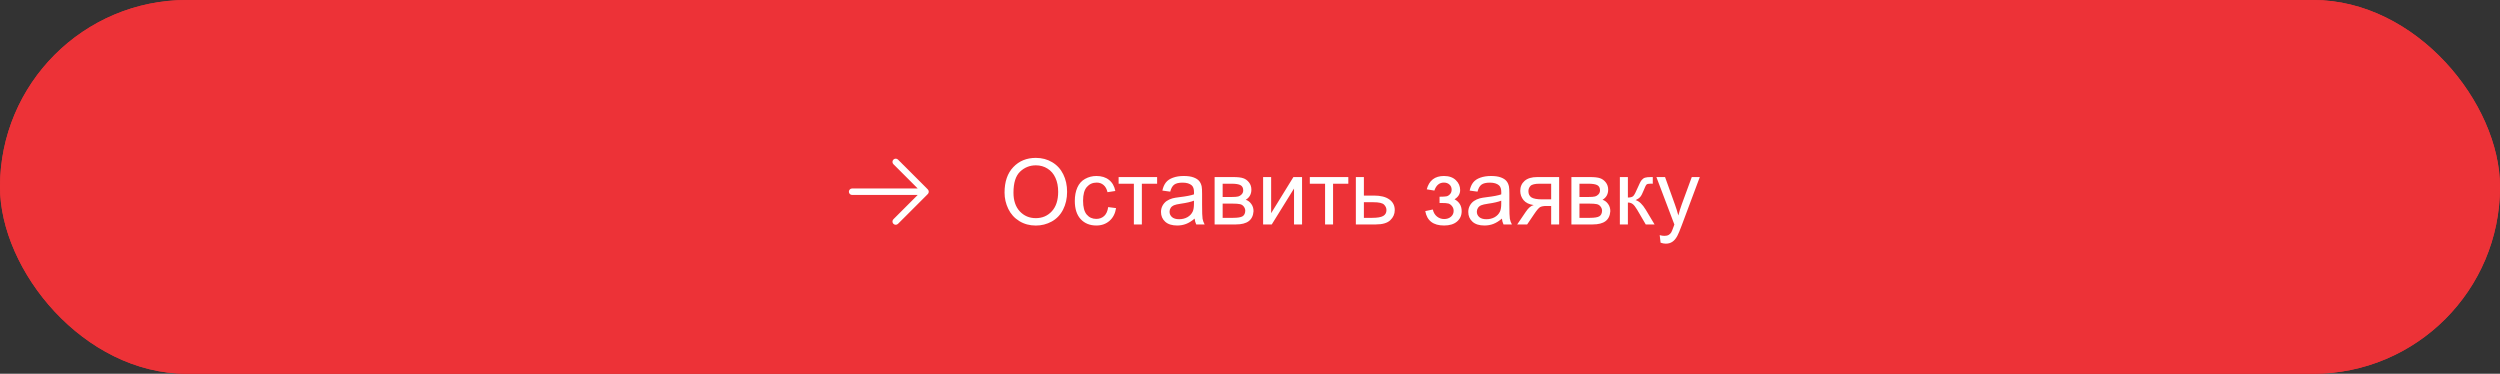
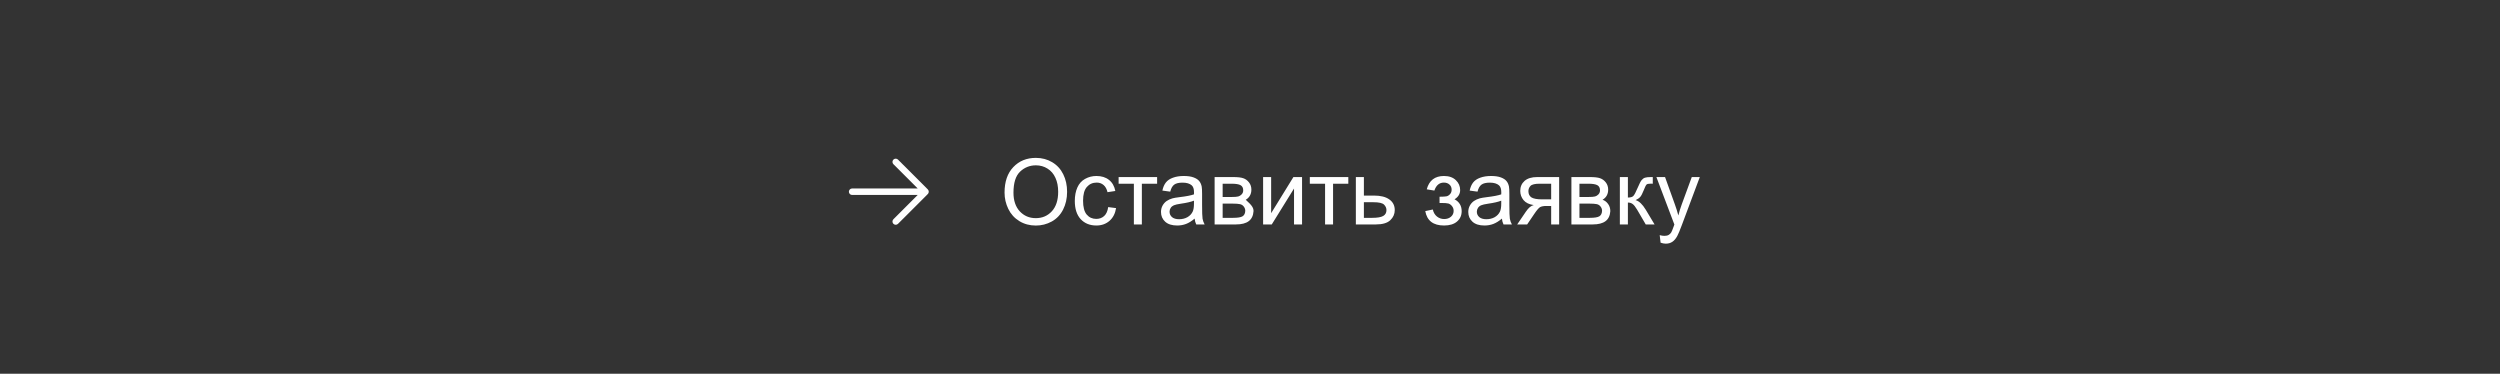
<svg xmlns="http://www.w3.org/2000/svg" width="602" height="90" viewBox="0 0 602 90" fill="none">
  <rect x="0" y="0" width="602" height="90" fill="#333333" stroke="none" />
  <g data-figma-bg-blur-radius="12.1824">
-     <rect width="602" height="90" rx="45" fill="#ED3237" />
-     <rect width="602" height="90" rx="45" fill="#ED3237" />
-   </g>
-   <path d="M241.896 46.374C241.896 43.761 242.597 41.716 244.001 40.241C245.405 38.758 247.216 38.017 249.437 38.017C250.89 38.017 252.201 38.364 253.368 39.059C254.535 39.754 255.424 40.724 256.032 41.97C256.648 43.209 256.956 44.616 256.956 46.192C256.956 47.789 256.634 49.218 255.989 50.478C255.345 51.738 254.432 52.694 253.25 53.346C252.068 53.991 250.794 54.313 249.426 54.313C247.943 54.313 246.618 53.955 245.451 53.239C244.284 52.523 243.399 51.545 242.798 50.306C242.196 49.067 241.896 47.757 241.896 46.374ZM244.044 46.407C244.044 48.304 244.552 49.801 245.569 50.897C246.593 51.986 247.875 52.53 249.415 52.53C250.983 52.53 252.272 51.978 253.282 50.876C254.299 49.773 254.808 48.208 254.808 46.181C254.808 44.899 254.589 43.782 254.152 42.83C253.723 41.87 253.089 41.129 252.251 40.606C251.42 40.076 250.486 39.811 249.447 39.811C247.972 39.811 246.701 40.319 245.634 41.336C244.574 42.346 244.044 44.036 244.044 46.407ZM266.85 49.866L268.751 50.113C268.543 51.423 268.01 52.451 267.15 53.196C266.298 53.933 265.249 54.302 264.003 54.302C262.442 54.302 261.185 53.794 260.232 52.777C259.287 51.753 258.814 50.288 258.814 48.383C258.814 47.151 259.019 46.074 259.427 45.15C259.835 44.226 260.454 43.535 261.285 43.077C262.123 42.611 263.033 42.378 264.014 42.378C265.253 42.378 266.266 42.694 267.054 43.324C267.841 43.947 268.346 44.835 268.568 45.988L266.688 46.278C266.509 45.512 266.191 44.935 265.732 44.548C265.281 44.162 264.733 43.968 264.089 43.968C263.115 43.968 262.324 44.319 261.715 45.021C261.106 45.716 260.802 46.819 260.802 48.33C260.802 49.862 261.095 50.976 261.683 51.67C262.27 52.365 263.036 52.712 263.981 52.712C264.741 52.712 265.374 52.48 265.883 52.014C266.391 51.549 266.714 50.833 266.85 49.866ZM269.363 42.636H278.634V44.237H274.96V54.044H273.037V44.237H269.363V42.636ZM287.668 52.637C286.952 53.246 286.261 53.676 285.595 53.926C284.936 54.177 284.227 54.302 283.468 54.302C282.215 54.302 281.251 53.998 280.578 53.389C279.905 52.773 279.568 51.989 279.568 51.037C279.568 50.478 279.694 49.97 279.944 49.511C280.202 49.046 280.535 48.673 280.943 48.394C281.359 48.115 281.824 47.904 282.34 47.76C282.719 47.66 283.292 47.563 284.059 47.47C285.62 47.284 286.769 47.062 287.507 46.804C287.514 46.539 287.518 46.371 287.518 46.299C287.518 45.512 287.335 44.956 286.97 44.634C286.476 44.197 285.742 43.979 284.768 43.979C283.858 43.979 283.185 44.14 282.748 44.462C282.318 44.778 282 45.34 281.792 46.149L279.901 45.891C280.073 45.082 280.356 44.43 280.75 43.936C281.144 43.435 281.713 43.052 282.458 42.787C283.203 42.514 284.066 42.378 285.047 42.378C286.021 42.378 286.812 42.493 287.421 42.722C288.03 42.951 288.477 43.241 288.764 43.592C289.05 43.936 289.251 44.373 289.365 44.903C289.43 45.232 289.462 45.827 289.462 46.686V49.264C289.462 51.062 289.501 52.2 289.58 52.68C289.666 53.153 289.831 53.608 290.074 54.044H288.055C287.854 53.643 287.725 53.174 287.668 52.637ZM287.507 48.319C286.805 48.605 285.752 48.849 284.349 49.049C283.554 49.164 282.992 49.293 282.662 49.436C282.333 49.579 282.078 49.791 281.899 50.07C281.72 50.342 281.631 50.646 281.631 50.983C281.631 51.498 281.824 51.928 282.211 52.272C282.605 52.616 283.178 52.788 283.93 52.788C284.674 52.788 285.337 52.627 285.917 52.304C286.497 51.975 286.923 51.527 287.195 50.961C287.403 50.525 287.507 49.88 287.507 49.028V48.319ZM292.48 42.636H296.938C298.034 42.636 298.847 42.729 299.377 42.916C299.914 43.095 300.372 43.428 300.752 43.915C301.139 44.401 301.332 44.985 301.332 45.666C301.332 46.21 301.217 46.686 300.988 47.094C300.766 47.495 300.43 47.832 299.979 48.104C300.516 48.283 300.96 48.62 301.311 49.114C301.669 49.601 301.848 50.181 301.848 50.854C301.776 51.935 301.389 52.737 300.688 53.26C299.986 53.783 298.965 54.044 297.626 54.044H292.48V42.636ZM294.414 47.438H296.477C297.3 47.438 297.866 47.395 298.174 47.309C298.482 47.223 298.757 47.051 299.001 46.794C299.244 46.529 299.366 46.213 299.366 45.848C299.366 45.247 299.151 44.828 298.722 44.591C298.299 44.355 297.572 44.237 296.541 44.237H294.414V47.438ZM294.414 52.455H296.96C298.056 52.455 298.808 52.329 299.216 52.079C299.624 51.821 299.839 51.38 299.86 50.757C299.86 50.392 299.742 50.056 299.506 49.748C299.27 49.432 298.962 49.236 298.582 49.157C298.202 49.071 297.594 49.028 296.756 49.028H294.414V52.455ZM304.157 42.636H306.091V51.337L311.451 42.636H313.535V54.044H311.602V45.397L306.241 54.044H304.157V42.636ZM315.404 42.636H324.675V44.237H321.001V54.044H319.078V44.237H315.404V42.636ZM326.49 42.636H328.424V47.094H330.873C332.47 47.094 333.698 47.406 334.558 48.029C335.424 48.645 335.857 49.497 335.857 50.585C335.857 51.538 335.496 52.354 334.772 53.035C334.056 53.708 332.907 54.044 331.324 54.044H326.49V42.636ZM328.424 52.455H330.454C331.679 52.455 332.552 52.304 333.075 52.003C333.598 51.703 333.859 51.234 333.859 50.596C333.859 50.102 333.666 49.662 333.279 49.275C332.893 48.888 332.037 48.695 330.712 48.695H328.424V52.455ZM346.643 48.888V47.373C347.459 47.366 348.014 47.334 348.308 47.277C348.608 47.22 348.891 47.048 349.156 46.761C349.421 46.475 349.554 46.117 349.554 45.687C349.554 45.164 349.378 44.749 349.027 44.441C348.684 44.126 348.236 43.968 347.685 43.968C346.596 43.968 345.833 44.609 345.396 45.891L343.56 45.59C344.132 43.449 345.515 42.378 347.706 42.378C348.924 42.378 349.876 42.711 350.563 43.377C351.258 44.044 351.605 44.838 351.605 45.762C351.605 46.693 351.154 47.434 350.252 47.986C350.825 48.294 351.255 48.688 351.541 49.167C351.827 49.64 351.971 50.202 351.971 50.854C351.971 51.878 351.598 52.709 350.854 53.346C350.109 53.984 349.067 54.302 347.728 54.302C345.128 54.302 343.62 53.146 343.205 50.833L345.021 50.446C345.185 51.176 345.518 51.742 346.02 52.143C346.528 52.544 347.108 52.745 347.76 52.745C348.411 52.745 348.952 52.562 349.382 52.197C349.819 51.824 350.037 51.352 350.037 50.779C350.037 50.335 349.901 49.948 349.629 49.619C349.357 49.289 349.067 49.085 348.759 49.006C348.451 48.92 347.892 48.877 347.083 48.877C347.019 48.877 346.872 48.881 346.643 48.888ZM361.66 52.637C360.944 53.246 360.253 53.676 359.587 53.926C358.928 54.177 358.219 54.302 357.46 54.302C356.207 54.302 355.243 53.998 354.57 53.389C353.897 52.773 353.561 51.989 353.561 51.037C353.561 50.478 353.686 49.97 353.937 49.511C354.194 49.046 354.527 48.673 354.936 48.394C355.351 48.115 355.816 47.904 356.332 47.76C356.712 47.66 357.285 47.563 358.051 47.47C359.612 47.284 360.761 47.062 361.499 46.804C361.506 46.539 361.51 46.371 361.51 46.299C361.51 45.512 361.327 44.956 360.962 44.634C360.468 44.197 359.734 43.979 358.76 43.979C357.85 43.979 357.177 44.14 356.74 44.462C356.311 44.778 355.992 45.34 355.784 46.149L353.894 45.891C354.065 45.082 354.348 44.43 354.742 43.936C355.136 43.435 355.705 43.052 356.45 42.787C357.195 42.514 358.058 42.378 359.039 42.378C360.013 42.378 360.804 42.493 361.413 42.722C362.022 42.951 362.469 43.241 362.756 43.592C363.042 43.936 363.243 44.373 363.357 44.903C363.422 45.232 363.454 45.827 363.454 46.686V49.264C363.454 51.062 363.493 52.2 363.572 52.68C363.658 53.153 363.823 53.608 364.066 54.044H362.047C361.846 53.643 361.717 53.174 361.66 52.637ZM361.499 48.319C360.797 48.605 359.744 48.849 358.341 49.049C357.546 49.164 356.984 49.293 356.654 49.436C356.325 49.579 356.071 49.791 355.892 50.07C355.713 50.342 355.623 50.646 355.623 50.983C355.623 51.498 355.816 51.928 356.203 52.272C356.597 52.616 357.17 52.788 357.922 52.788C358.667 52.788 359.329 52.627 359.909 52.304C360.489 51.975 360.915 51.527 361.188 50.961C361.395 50.525 361.499 49.88 361.499 49.028V48.319ZM375.442 42.636V54.044H373.52V49.597H372.402C371.722 49.597 371.214 49.687 370.877 49.866C370.548 50.038 370.064 50.6 369.427 51.552L367.74 54.044H365.345L367.429 50.972C368.066 50.034 368.7 49.504 369.33 49.382C368.227 49.232 367.407 48.834 366.87 48.19C366.34 47.545 366.075 46.804 366.075 45.966C366.075 44.978 366.423 44.176 367.117 43.56C367.819 42.944 368.832 42.636 370.157 42.636H375.442ZM373.52 44.237H370.77C369.617 44.237 368.872 44.416 368.535 44.774C368.206 45.132 368.041 45.551 368.041 46.031C368.041 46.711 368.285 47.212 368.771 47.535C369.266 47.85 370.136 48.007 371.382 48.007H373.52V44.237ZM378.396 42.636H382.854C383.95 42.636 384.763 42.729 385.293 42.916C385.83 43.095 386.288 43.428 386.668 43.915C387.055 44.401 387.248 44.985 387.248 45.666C387.248 46.21 387.133 46.686 386.904 47.094C386.682 47.495 386.346 47.832 385.895 48.104C386.432 48.283 386.876 48.62 387.227 49.114C387.585 49.601 387.764 50.181 387.764 50.854C387.692 51.935 387.305 52.737 386.604 53.26C385.902 53.783 384.881 54.044 383.542 54.044H378.396V42.636ZM380.33 47.438H382.393C383.216 47.438 383.782 47.395 384.09 47.309C384.398 47.223 384.674 47.051 384.917 46.794C385.16 46.529 385.282 46.213 385.282 45.848C385.282 45.247 385.067 44.828 384.638 44.591C384.215 44.355 383.488 44.237 382.457 44.237H380.33V47.438ZM380.33 52.455H382.876C383.972 52.455 384.724 52.329 385.132 52.079C385.54 51.821 385.755 51.38 385.776 50.757C385.776 50.392 385.658 50.056 385.422 49.748C385.186 49.432 384.878 49.236 384.498 49.157C384.118 49.071 383.51 49.028 382.672 49.028H380.33V52.455ZM390.062 42.636H391.996V47.567C392.612 47.567 393.042 47.449 393.285 47.212C393.536 46.976 393.901 46.289 394.381 45.15C394.76 44.248 395.068 43.653 395.305 43.367C395.541 43.08 395.813 42.887 396.121 42.787C396.429 42.686 396.923 42.636 397.604 42.636H397.99V44.237L397.453 44.226C396.945 44.226 396.619 44.301 396.476 44.452C396.325 44.609 396.096 45.078 395.788 45.859C395.494 46.604 395.226 47.119 394.982 47.406C394.739 47.692 394.363 47.954 393.854 48.19C394.685 48.412 395.502 49.185 396.304 50.51L398.42 54.044H396.293L394.23 50.51C393.808 49.801 393.439 49.336 393.124 49.114C392.809 48.885 392.433 48.77 391.996 48.77V54.044H390.062V42.636ZM399.87 58.438L399.655 56.623C400.078 56.737 400.447 56.794 400.762 56.794C401.191 56.794 401.535 56.723 401.793 56.58C402.051 56.436 402.262 56.236 402.427 55.978C402.549 55.785 402.745 55.305 403.018 54.539C403.053 54.431 403.111 54.274 403.189 54.066L398.86 42.636H400.944L403.318 49.243C403.626 50.081 403.902 50.961 404.146 51.885C404.368 50.997 404.632 50.131 404.94 49.286L407.379 42.636H409.312L404.973 54.238C404.507 55.491 404.146 56.354 403.888 56.827C403.544 57.464 403.15 57.929 402.706 58.223C402.262 58.524 401.732 58.674 401.116 58.674C400.744 58.674 400.328 58.596 399.87 58.438Z" fill="white" />
+     </g>
+   <path d="M241.896 46.374C241.896 43.761 242.597 41.716 244.001 40.241C245.405 38.758 247.216 38.017 249.437 38.017C250.89 38.017 252.201 38.364 253.368 39.059C254.535 39.754 255.424 40.724 256.032 41.97C256.648 43.209 256.956 44.616 256.956 46.192C256.956 47.789 256.634 49.218 255.989 50.478C255.345 51.738 254.432 52.694 253.25 53.346C252.068 53.991 250.794 54.313 249.426 54.313C247.943 54.313 246.618 53.955 245.451 53.239C244.284 52.523 243.399 51.545 242.798 50.306C242.196 49.067 241.896 47.757 241.896 46.374ZM244.044 46.407C244.044 48.304 244.552 49.801 245.569 50.897C246.593 51.986 247.875 52.53 249.415 52.53C250.983 52.53 252.272 51.978 253.282 50.876C254.299 49.773 254.808 48.208 254.808 46.181C254.808 44.899 254.589 43.782 254.152 42.83C253.723 41.87 253.089 41.129 252.251 40.606C251.42 40.076 250.486 39.811 249.447 39.811C247.972 39.811 246.701 40.319 245.634 41.336C244.574 42.346 244.044 44.036 244.044 46.407ZM266.85 49.866L268.751 50.113C268.543 51.423 268.01 52.451 267.15 53.196C266.298 53.933 265.249 54.302 264.003 54.302C262.442 54.302 261.185 53.794 260.232 52.777C259.287 51.753 258.814 50.288 258.814 48.383C258.814 47.151 259.019 46.074 259.427 45.15C259.835 44.226 260.454 43.535 261.285 43.077C262.123 42.611 263.033 42.378 264.014 42.378C265.253 42.378 266.266 42.694 267.054 43.324C267.841 43.947 268.346 44.835 268.568 45.988L266.688 46.278C266.509 45.512 266.191 44.935 265.732 44.548C265.281 44.162 264.733 43.968 264.089 43.968C263.115 43.968 262.324 44.319 261.715 45.021C261.106 45.716 260.802 46.819 260.802 48.33C260.802 49.862 261.095 50.976 261.683 51.67C262.27 52.365 263.036 52.712 263.981 52.712C264.741 52.712 265.374 52.48 265.883 52.014C266.391 51.549 266.714 50.833 266.85 49.866ZM269.363 42.636H278.634V44.237H274.96V54.044H273.037V44.237H269.363V42.636ZM287.668 52.637C286.952 53.246 286.261 53.676 285.595 53.926C284.936 54.177 284.227 54.302 283.468 54.302C282.215 54.302 281.251 53.998 280.578 53.389C279.905 52.773 279.568 51.989 279.568 51.037C279.568 50.478 279.694 49.97 279.944 49.511C280.202 49.046 280.535 48.673 280.943 48.394C281.359 48.115 281.824 47.904 282.34 47.76C282.719 47.66 283.292 47.563 284.059 47.47C285.62 47.284 286.769 47.062 287.507 46.804C287.514 46.539 287.518 46.371 287.518 46.299C287.518 45.512 287.335 44.956 286.97 44.634C286.476 44.197 285.742 43.979 284.768 43.979C283.858 43.979 283.185 44.14 282.748 44.462C282.318 44.778 282 45.34 281.792 46.149L279.901 45.891C280.073 45.082 280.356 44.43 280.75 43.936C281.144 43.435 281.713 43.052 282.458 42.787C283.203 42.514 284.066 42.378 285.047 42.378C286.021 42.378 286.812 42.493 287.421 42.722C288.03 42.951 288.477 43.241 288.764 43.592C289.05 43.936 289.251 44.373 289.365 44.903C289.43 45.232 289.462 45.827 289.462 46.686V49.264C289.462 51.062 289.501 52.2 289.58 52.68C289.666 53.153 289.831 53.608 290.074 54.044H288.055C287.854 53.643 287.725 53.174 287.668 52.637ZM287.507 48.319C286.805 48.605 285.752 48.849 284.349 49.049C283.554 49.164 282.992 49.293 282.662 49.436C282.333 49.579 282.078 49.791 281.899 50.07C281.72 50.342 281.631 50.646 281.631 50.983C281.631 51.498 281.824 51.928 282.211 52.272C282.605 52.616 283.178 52.788 283.93 52.788C284.674 52.788 285.337 52.627 285.917 52.304C286.497 51.975 286.923 51.527 287.195 50.961C287.403 50.525 287.507 49.88 287.507 49.028V48.319ZM292.48 42.636H296.938C298.034 42.636 298.847 42.729 299.377 42.916C299.914 43.095 300.372 43.428 300.752 43.915C301.139 44.401 301.332 44.985 301.332 45.666C301.332 46.21 301.217 46.686 300.988 47.094C300.766 47.495 300.43 47.832 299.979 48.104C301.669 49.601 301.848 50.181 301.848 50.854C301.776 51.935 301.389 52.737 300.688 53.26C299.986 53.783 298.965 54.044 297.626 54.044H292.48V42.636ZM294.414 47.438H296.477C297.3 47.438 297.866 47.395 298.174 47.309C298.482 47.223 298.757 47.051 299.001 46.794C299.244 46.529 299.366 46.213 299.366 45.848C299.366 45.247 299.151 44.828 298.722 44.591C298.299 44.355 297.572 44.237 296.541 44.237H294.414V47.438ZM294.414 52.455H296.96C298.056 52.455 298.808 52.329 299.216 52.079C299.624 51.821 299.839 51.38 299.86 50.757C299.86 50.392 299.742 50.056 299.506 49.748C299.27 49.432 298.962 49.236 298.582 49.157C298.202 49.071 297.594 49.028 296.756 49.028H294.414V52.455ZM304.157 42.636H306.091V51.337L311.451 42.636H313.535V54.044H311.602V45.397L306.241 54.044H304.157V42.636ZM315.404 42.636H324.675V44.237H321.001V54.044H319.078V44.237H315.404V42.636ZM326.49 42.636H328.424V47.094H330.873C332.47 47.094 333.698 47.406 334.558 48.029C335.424 48.645 335.857 49.497 335.857 50.585C335.857 51.538 335.496 52.354 334.772 53.035C334.056 53.708 332.907 54.044 331.324 54.044H326.49V42.636ZM328.424 52.455H330.454C331.679 52.455 332.552 52.304 333.075 52.003C333.598 51.703 333.859 51.234 333.859 50.596C333.859 50.102 333.666 49.662 333.279 49.275C332.893 48.888 332.037 48.695 330.712 48.695H328.424V52.455ZM346.643 48.888V47.373C347.459 47.366 348.014 47.334 348.308 47.277C348.608 47.22 348.891 47.048 349.156 46.761C349.421 46.475 349.554 46.117 349.554 45.687C349.554 45.164 349.378 44.749 349.027 44.441C348.684 44.126 348.236 43.968 347.685 43.968C346.596 43.968 345.833 44.609 345.396 45.891L343.56 45.59C344.132 43.449 345.515 42.378 347.706 42.378C348.924 42.378 349.876 42.711 350.563 43.377C351.258 44.044 351.605 44.838 351.605 45.762C351.605 46.693 351.154 47.434 350.252 47.986C350.825 48.294 351.255 48.688 351.541 49.167C351.827 49.64 351.971 50.202 351.971 50.854C351.971 51.878 351.598 52.709 350.854 53.346C350.109 53.984 349.067 54.302 347.728 54.302C345.128 54.302 343.62 53.146 343.205 50.833L345.021 50.446C345.185 51.176 345.518 51.742 346.02 52.143C346.528 52.544 347.108 52.745 347.76 52.745C348.411 52.745 348.952 52.562 349.382 52.197C349.819 51.824 350.037 51.352 350.037 50.779C350.037 50.335 349.901 49.948 349.629 49.619C349.357 49.289 349.067 49.085 348.759 49.006C348.451 48.92 347.892 48.877 347.083 48.877C347.019 48.877 346.872 48.881 346.643 48.888ZM361.66 52.637C360.944 53.246 360.253 53.676 359.587 53.926C358.928 54.177 358.219 54.302 357.46 54.302C356.207 54.302 355.243 53.998 354.57 53.389C353.897 52.773 353.561 51.989 353.561 51.037C353.561 50.478 353.686 49.97 353.937 49.511C354.194 49.046 354.527 48.673 354.936 48.394C355.351 48.115 355.816 47.904 356.332 47.76C356.712 47.66 357.285 47.563 358.051 47.47C359.612 47.284 360.761 47.062 361.499 46.804C361.506 46.539 361.51 46.371 361.51 46.299C361.51 45.512 361.327 44.956 360.962 44.634C360.468 44.197 359.734 43.979 358.76 43.979C357.85 43.979 357.177 44.14 356.74 44.462C356.311 44.778 355.992 45.34 355.784 46.149L353.894 45.891C354.065 45.082 354.348 44.43 354.742 43.936C355.136 43.435 355.705 43.052 356.45 42.787C357.195 42.514 358.058 42.378 359.039 42.378C360.013 42.378 360.804 42.493 361.413 42.722C362.022 42.951 362.469 43.241 362.756 43.592C363.042 43.936 363.243 44.373 363.357 44.903C363.422 45.232 363.454 45.827 363.454 46.686V49.264C363.454 51.062 363.493 52.2 363.572 52.68C363.658 53.153 363.823 53.608 364.066 54.044H362.047C361.846 53.643 361.717 53.174 361.66 52.637ZM361.499 48.319C360.797 48.605 359.744 48.849 358.341 49.049C357.546 49.164 356.984 49.293 356.654 49.436C356.325 49.579 356.071 49.791 355.892 50.07C355.713 50.342 355.623 50.646 355.623 50.983C355.623 51.498 355.816 51.928 356.203 52.272C356.597 52.616 357.17 52.788 357.922 52.788C358.667 52.788 359.329 52.627 359.909 52.304C360.489 51.975 360.915 51.527 361.188 50.961C361.395 50.525 361.499 49.88 361.499 49.028V48.319ZM375.442 42.636V54.044H373.52V49.597H372.402C371.722 49.597 371.214 49.687 370.877 49.866C370.548 50.038 370.064 50.6 369.427 51.552L367.74 54.044H365.345L367.429 50.972C368.066 50.034 368.7 49.504 369.33 49.382C368.227 49.232 367.407 48.834 366.87 48.19C366.34 47.545 366.075 46.804 366.075 45.966C366.075 44.978 366.423 44.176 367.117 43.56C367.819 42.944 368.832 42.636 370.157 42.636H375.442ZM373.52 44.237H370.77C369.617 44.237 368.872 44.416 368.535 44.774C368.206 45.132 368.041 45.551 368.041 46.031C368.041 46.711 368.285 47.212 368.771 47.535C369.266 47.85 370.136 48.007 371.382 48.007H373.52V44.237ZM378.396 42.636H382.854C383.95 42.636 384.763 42.729 385.293 42.916C385.83 43.095 386.288 43.428 386.668 43.915C387.055 44.401 387.248 44.985 387.248 45.666C387.248 46.21 387.133 46.686 386.904 47.094C386.682 47.495 386.346 47.832 385.895 48.104C386.432 48.283 386.876 48.62 387.227 49.114C387.585 49.601 387.764 50.181 387.764 50.854C387.692 51.935 387.305 52.737 386.604 53.26C385.902 53.783 384.881 54.044 383.542 54.044H378.396V42.636ZM380.33 47.438H382.393C383.216 47.438 383.782 47.395 384.09 47.309C384.398 47.223 384.674 47.051 384.917 46.794C385.16 46.529 385.282 46.213 385.282 45.848C385.282 45.247 385.067 44.828 384.638 44.591C384.215 44.355 383.488 44.237 382.457 44.237H380.33V47.438ZM380.33 52.455H382.876C383.972 52.455 384.724 52.329 385.132 52.079C385.54 51.821 385.755 51.38 385.776 50.757C385.776 50.392 385.658 50.056 385.422 49.748C385.186 49.432 384.878 49.236 384.498 49.157C384.118 49.071 383.51 49.028 382.672 49.028H380.33V52.455ZM390.062 42.636H391.996V47.567C392.612 47.567 393.042 47.449 393.285 47.212C393.536 46.976 393.901 46.289 394.381 45.15C394.76 44.248 395.068 43.653 395.305 43.367C395.541 43.08 395.813 42.887 396.121 42.787C396.429 42.686 396.923 42.636 397.604 42.636H397.99V44.237L397.453 44.226C396.945 44.226 396.619 44.301 396.476 44.452C396.325 44.609 396.096 45.078 395.788 45.859C395.494 46.604 395.226 47.119 394.982 47.406C394.739 47.692 394.363 47.954 393.854 48.19C394.685 48.412 395.502 49.185 396.304 50.51L398.42 54.044H396.293L394.23 50.51C393.808 49.801 393.439 49.336 393.124 49.114C392.809 48.885 392.433 48.77 391.996 48.77V54.044H390.062V42.636ZM399.87 58.438L399.655 56.623C400.078 56.737 400.447 56.794 400.762 56.794C401.191 56.794 401.535 56.723 401.793 56.58C402.051 56.436 402.262 56.236 402.427 55.978C402.549 55.785 402.745 55.305 403.018 54.539C403.053 54.431 403.111 54.274 403.189 54.066L398.86 42.636H400.944L403.318 49.243C403.626 50.081 403.902 50.961 404.146 51.885C404.368 50.997 404.632 50.131 404.94 49.286L407.379 42.636H409.312L404.973 54.238C404.507 55.491 404.146 56.354 403.888 56.827C403.544 57.464 403.15 57.929 402.706 58.223C402.262 58.524 401.732 58.674 401.116 58.674C400.744 58.674 400.328 58.596 399.87 58.438Z" fill="white" />
  <path d="M205.193 46.947L220.981 46.946L215.134 52.793C214.988 52.94 214.905 53.138 214.905 53.345C214.905 53.552 214.988 53.751 215.134 53.898C215.281 54.044 215.479 54.126 215.687 54.126C215.894 54.126 216.092 54.044 216.239 53.898L223.419 46.718C223.565 46.571 223.647 46.373 223.647 46.165C223.647 45.958 223.565 45.76 223.419 45.613L216.239 38.433C216.092 38.287 215.894 38.204 215.687 38.204C215.479 38.204 215.281 38.287 215.134 38.433C214.988 38.58 214.905 38.778 214.905 38.985C214.905 39.193 214.988 39.391 215.134 39.538L220.981 45.385L205.193 45.384C205.09 45.384 204.989 45.404 204.894 45.443C204.799 45.483 204.713 45.54 204.64 45.613C204.568 45.685 204.51 45.772 204.471 45.866C204.431 45.961 204.411 46.063 204.411 46.165C204.411 46.268 204.431 46.37 204.471 46.464C204.51 46.559 204.568 46.645 204.64 46.718C204.713 46.791 204.799 46.848 204.894 46.887C204.989 46.927 205.09 46.947 205.193 46.947Z" fill="white" />
  <defs>
    <clipPath id="bgblur_0_265_174_clip_path" transform="translate(12.182 12.182)">
-       <rect width="602" height="90" rx="45" />
-     </clipPath>
+       </clipPath>
  </defs>
</svg>